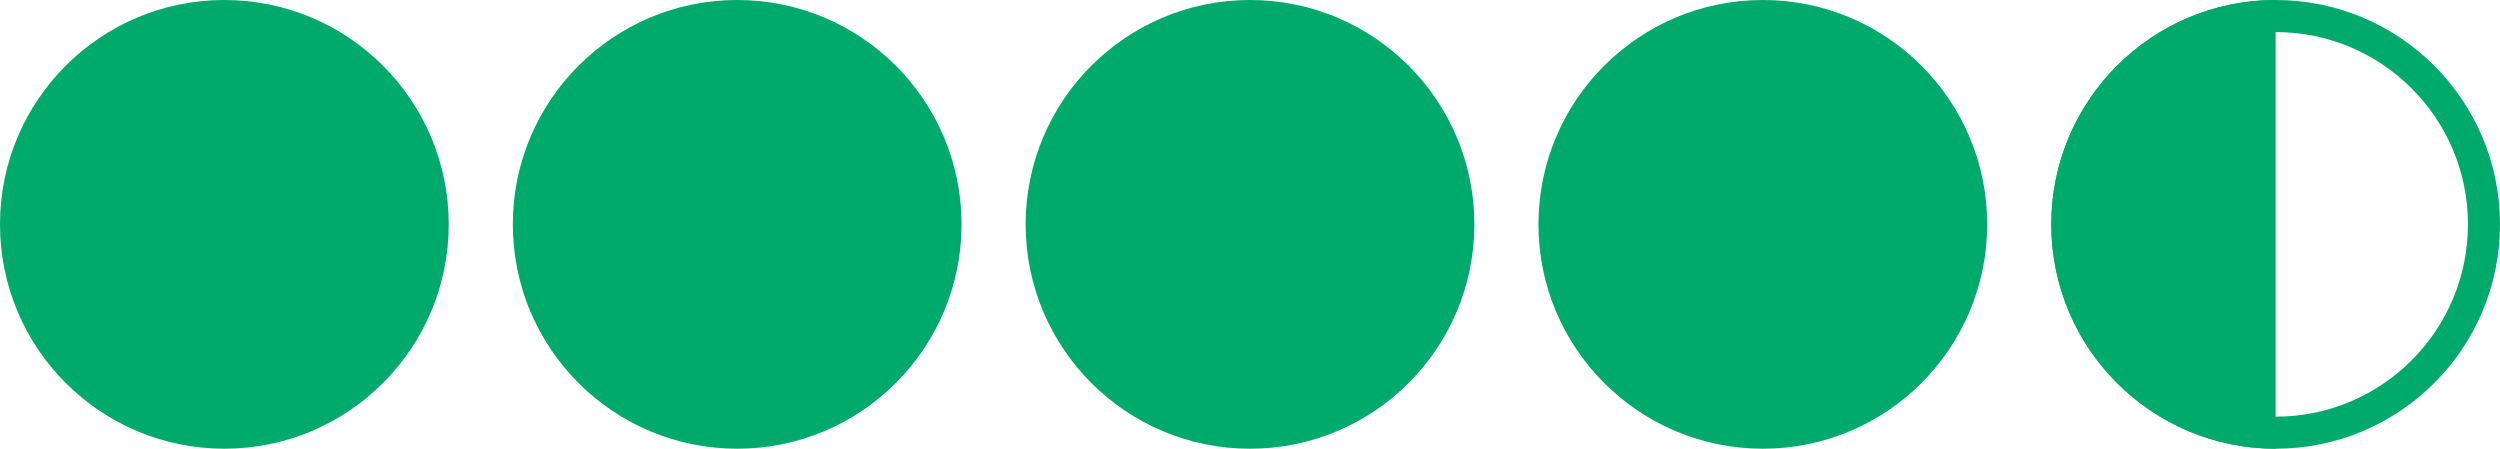
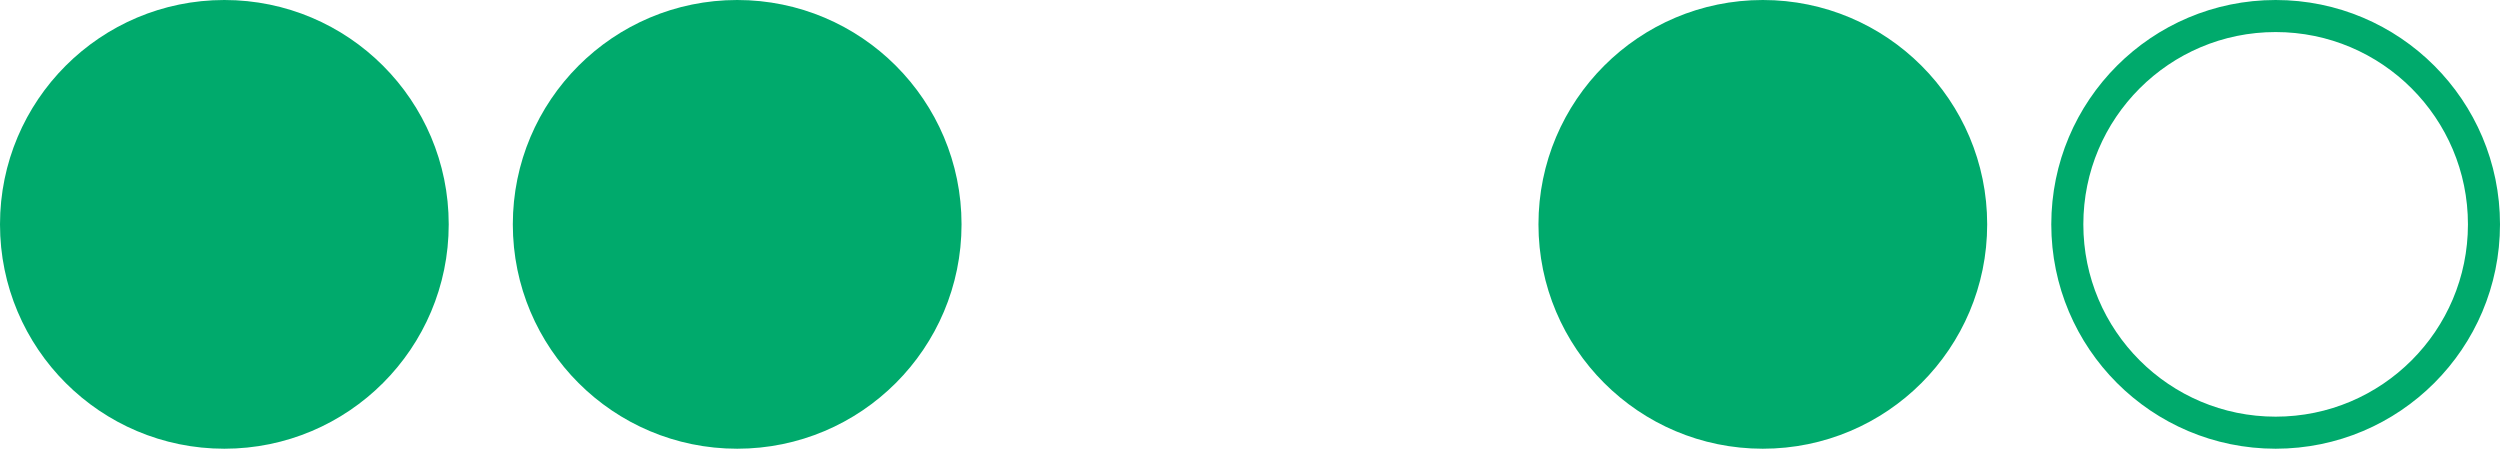
<svg xmlns="http://www.w3.org/2000/svg" width="78" height="14" viewBox="0 0 78 14" fill="none">
  <circle cx="23" cy="7" r="7" fill="#00AA6C" />
  <circle cx="55" cy="7" r="7" fill="#00AA6C" />
  <circle cx="71" cy="7" r="6.5" stroke="#00AA6C" />
-   <path d="M64 7C64 10.866 67.134 14 71 14V0C67.134 0 64 3.134 64 7Z" fill="#00AA6C" />
-   <circle cx="39" cy="7" r="7" fill="#00AA6C" />
  <circle cx="7" cy="7" r="7" fill="#00AA6C" />
</svg>